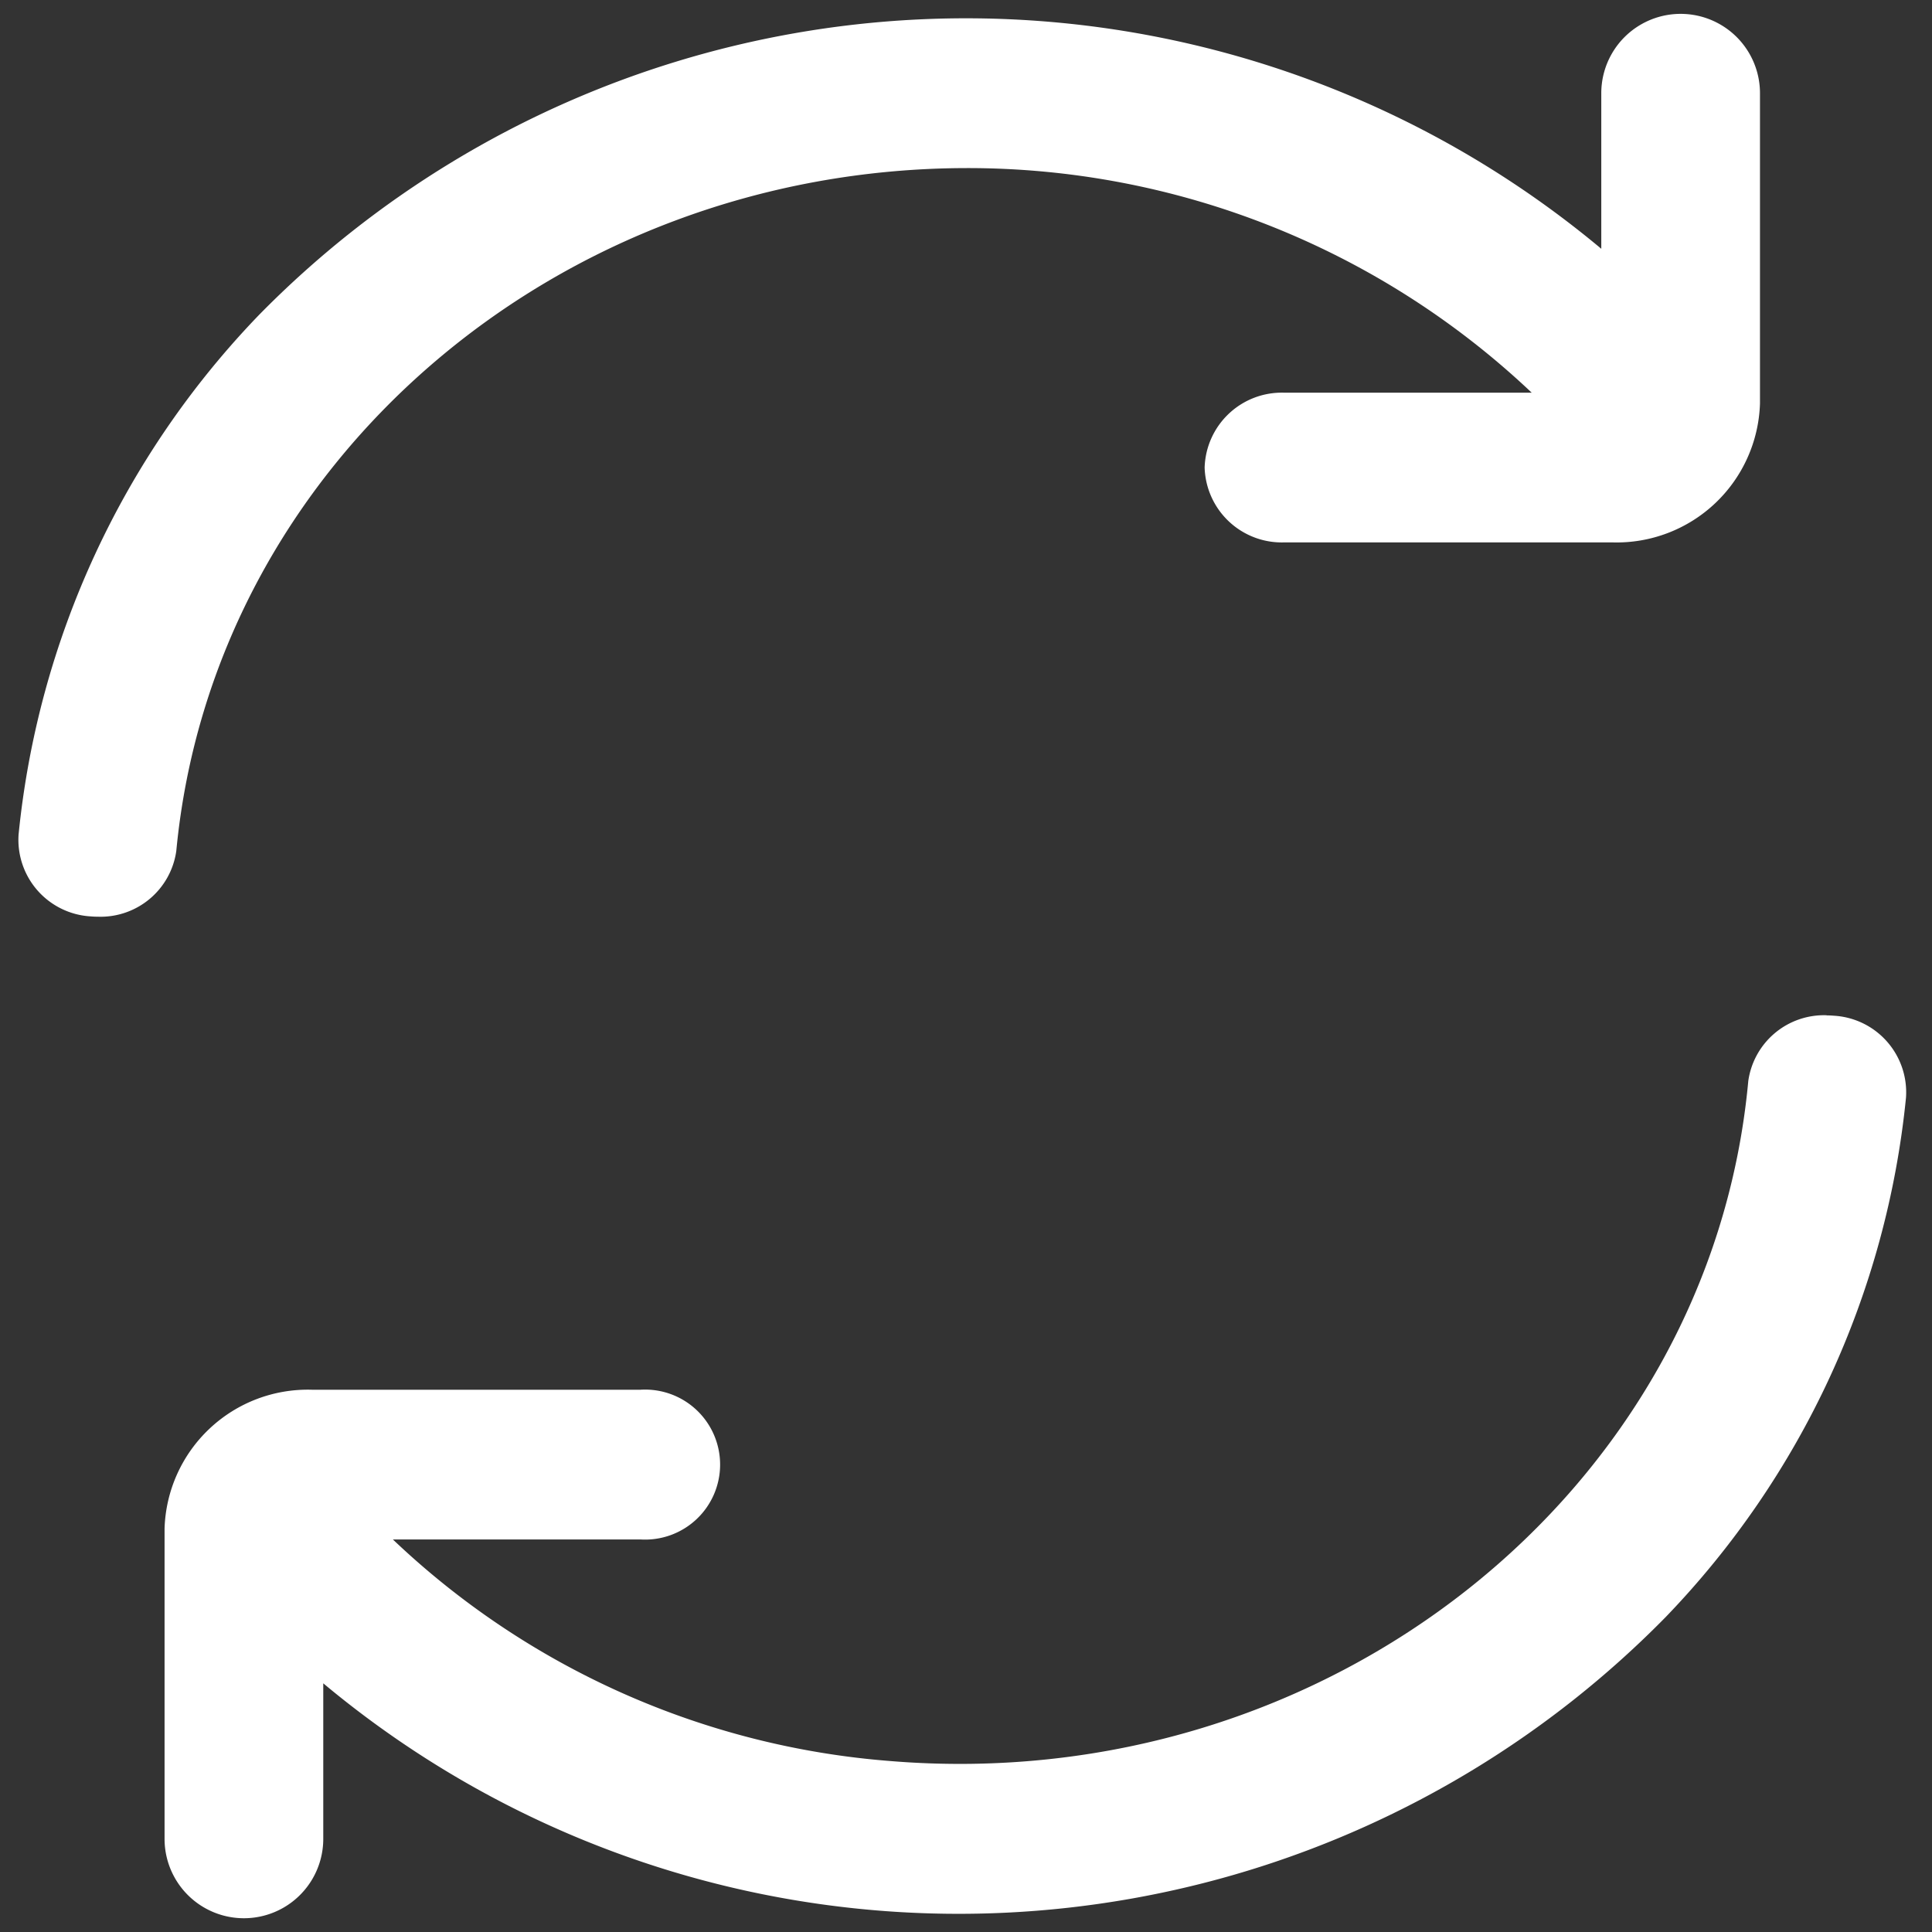
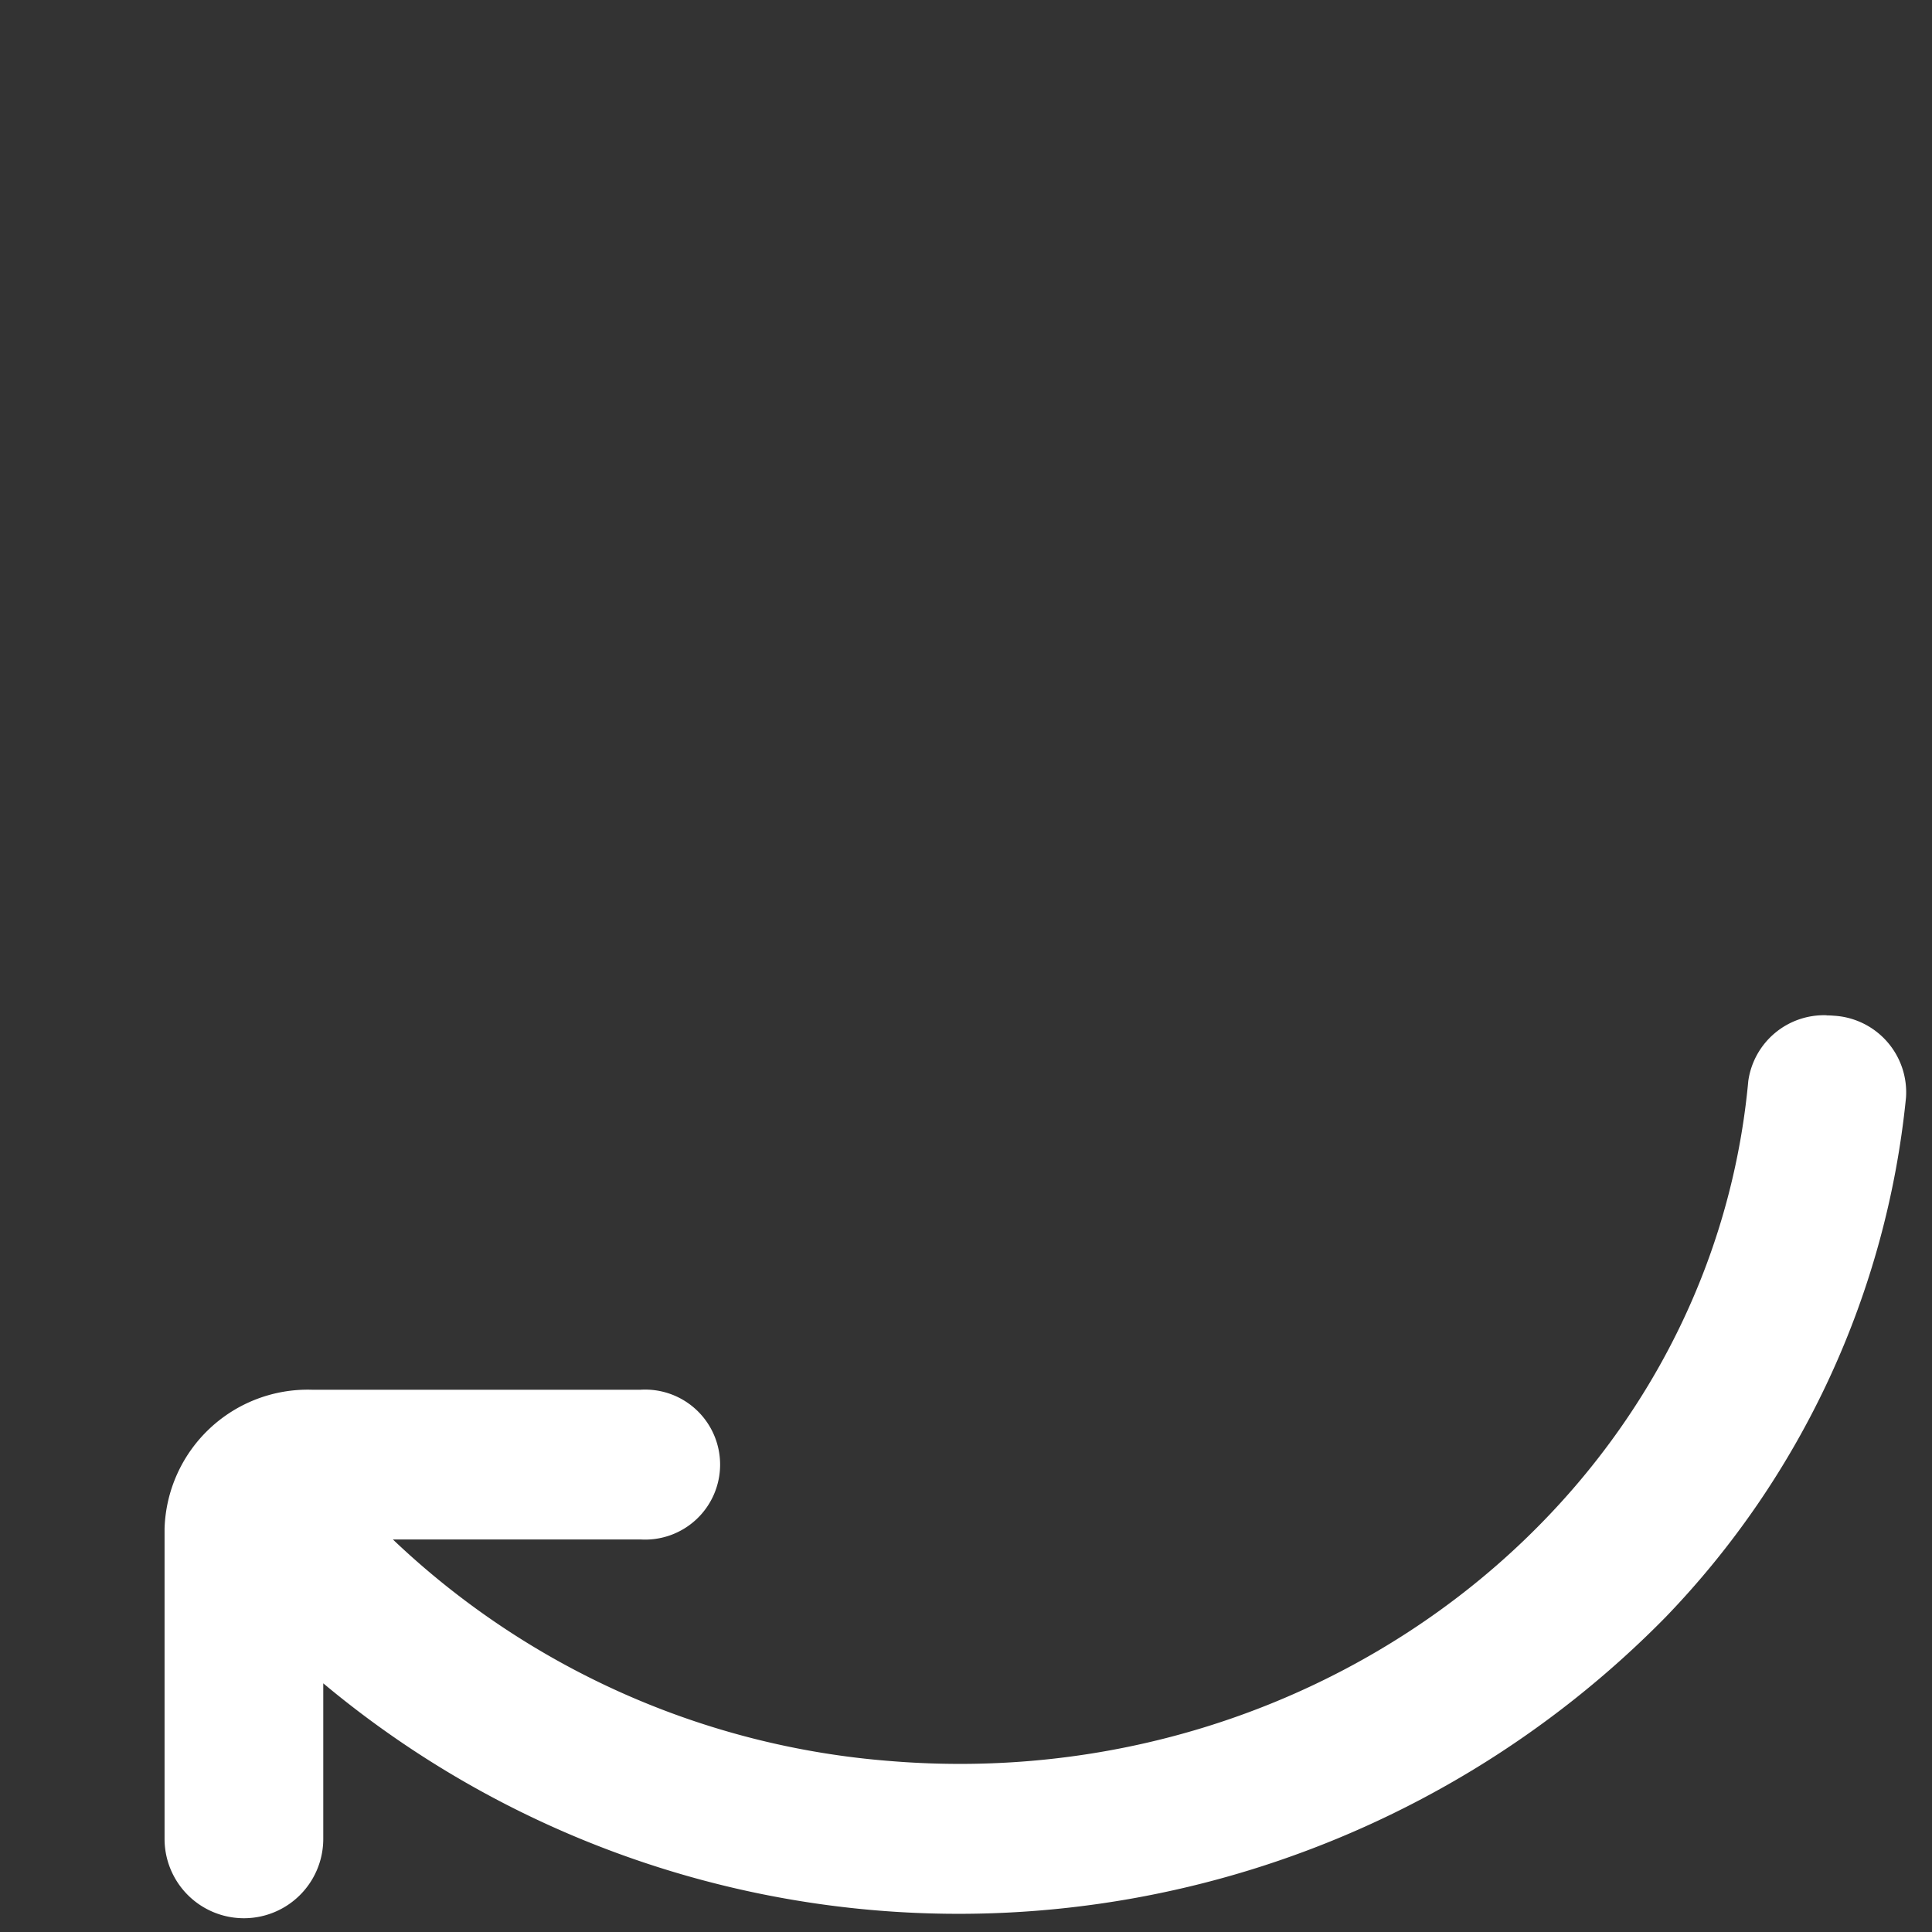
<svg xmlns="http://www.w3.org/2000/svg" width="56" height="56" viewBox="0 0 56 56">
  <rect x="0" y="0" width="56" height="56" fill="#333333" stroke="none" />
  <defs>
    <style>.a{clip-path:url(#b);}.b{fill:#fff;}</style>
    <clipPath id="b">
      <rect width="56" height="56" />
    </clipPath>
  </defs>
  <g id="a" class="a">
    <g transform="translate(0.529 0.531)">
-       <path class="b" d="M27.491,4.341a23.771,23.771,0,0,1,16.378,6.51H36.689a2.238,2.238,0,0,0-2.3,2.17,2.238,2.238,0,0,0,2.3,2.17h9.527a4.157,4.157,0,0,0,4.27-4.03V2.171a2.3,2.3,0,0,0-4.6,0V6.68A28.719,28.719,0,0,0,6.977,8.6,25.311,25.311,0,0,0,.011,23.653,2.224,2.224,0,0,0,2.1,26.031q.1.009.208.009a2.216,2.216,0,0,0,2.274-1.905C5.646,12.94,15.579,4.356,27.491,4.341" transform="translate(-0.001 0)" />
      <path class="b" d="M89.872,256.006a2.216,2.216,0,0,0-2.274,1.905c-1.1,11.922-12.23,20.748-24.865,19.712A23.555,23.555,0,0,1,48.311,271.2h7.179a2.174,2.174,0,1,0,0-4.34H45.963a4.153,4.153,0,0,0-4.27,4.025v8.994a2.3,2.3,0,0,0,4.6,0v-4.509a28.719,28.719,0,0,0,38.91-1.92,25.312,25.312,0,0,0,6.966-15.053,2.224,2.224,0,0,0-2.092-2.378q-.1-.009-.208-.009Z" transform="translate(-37.452 -227.109)" />
    </g>
  </g>
</svg>